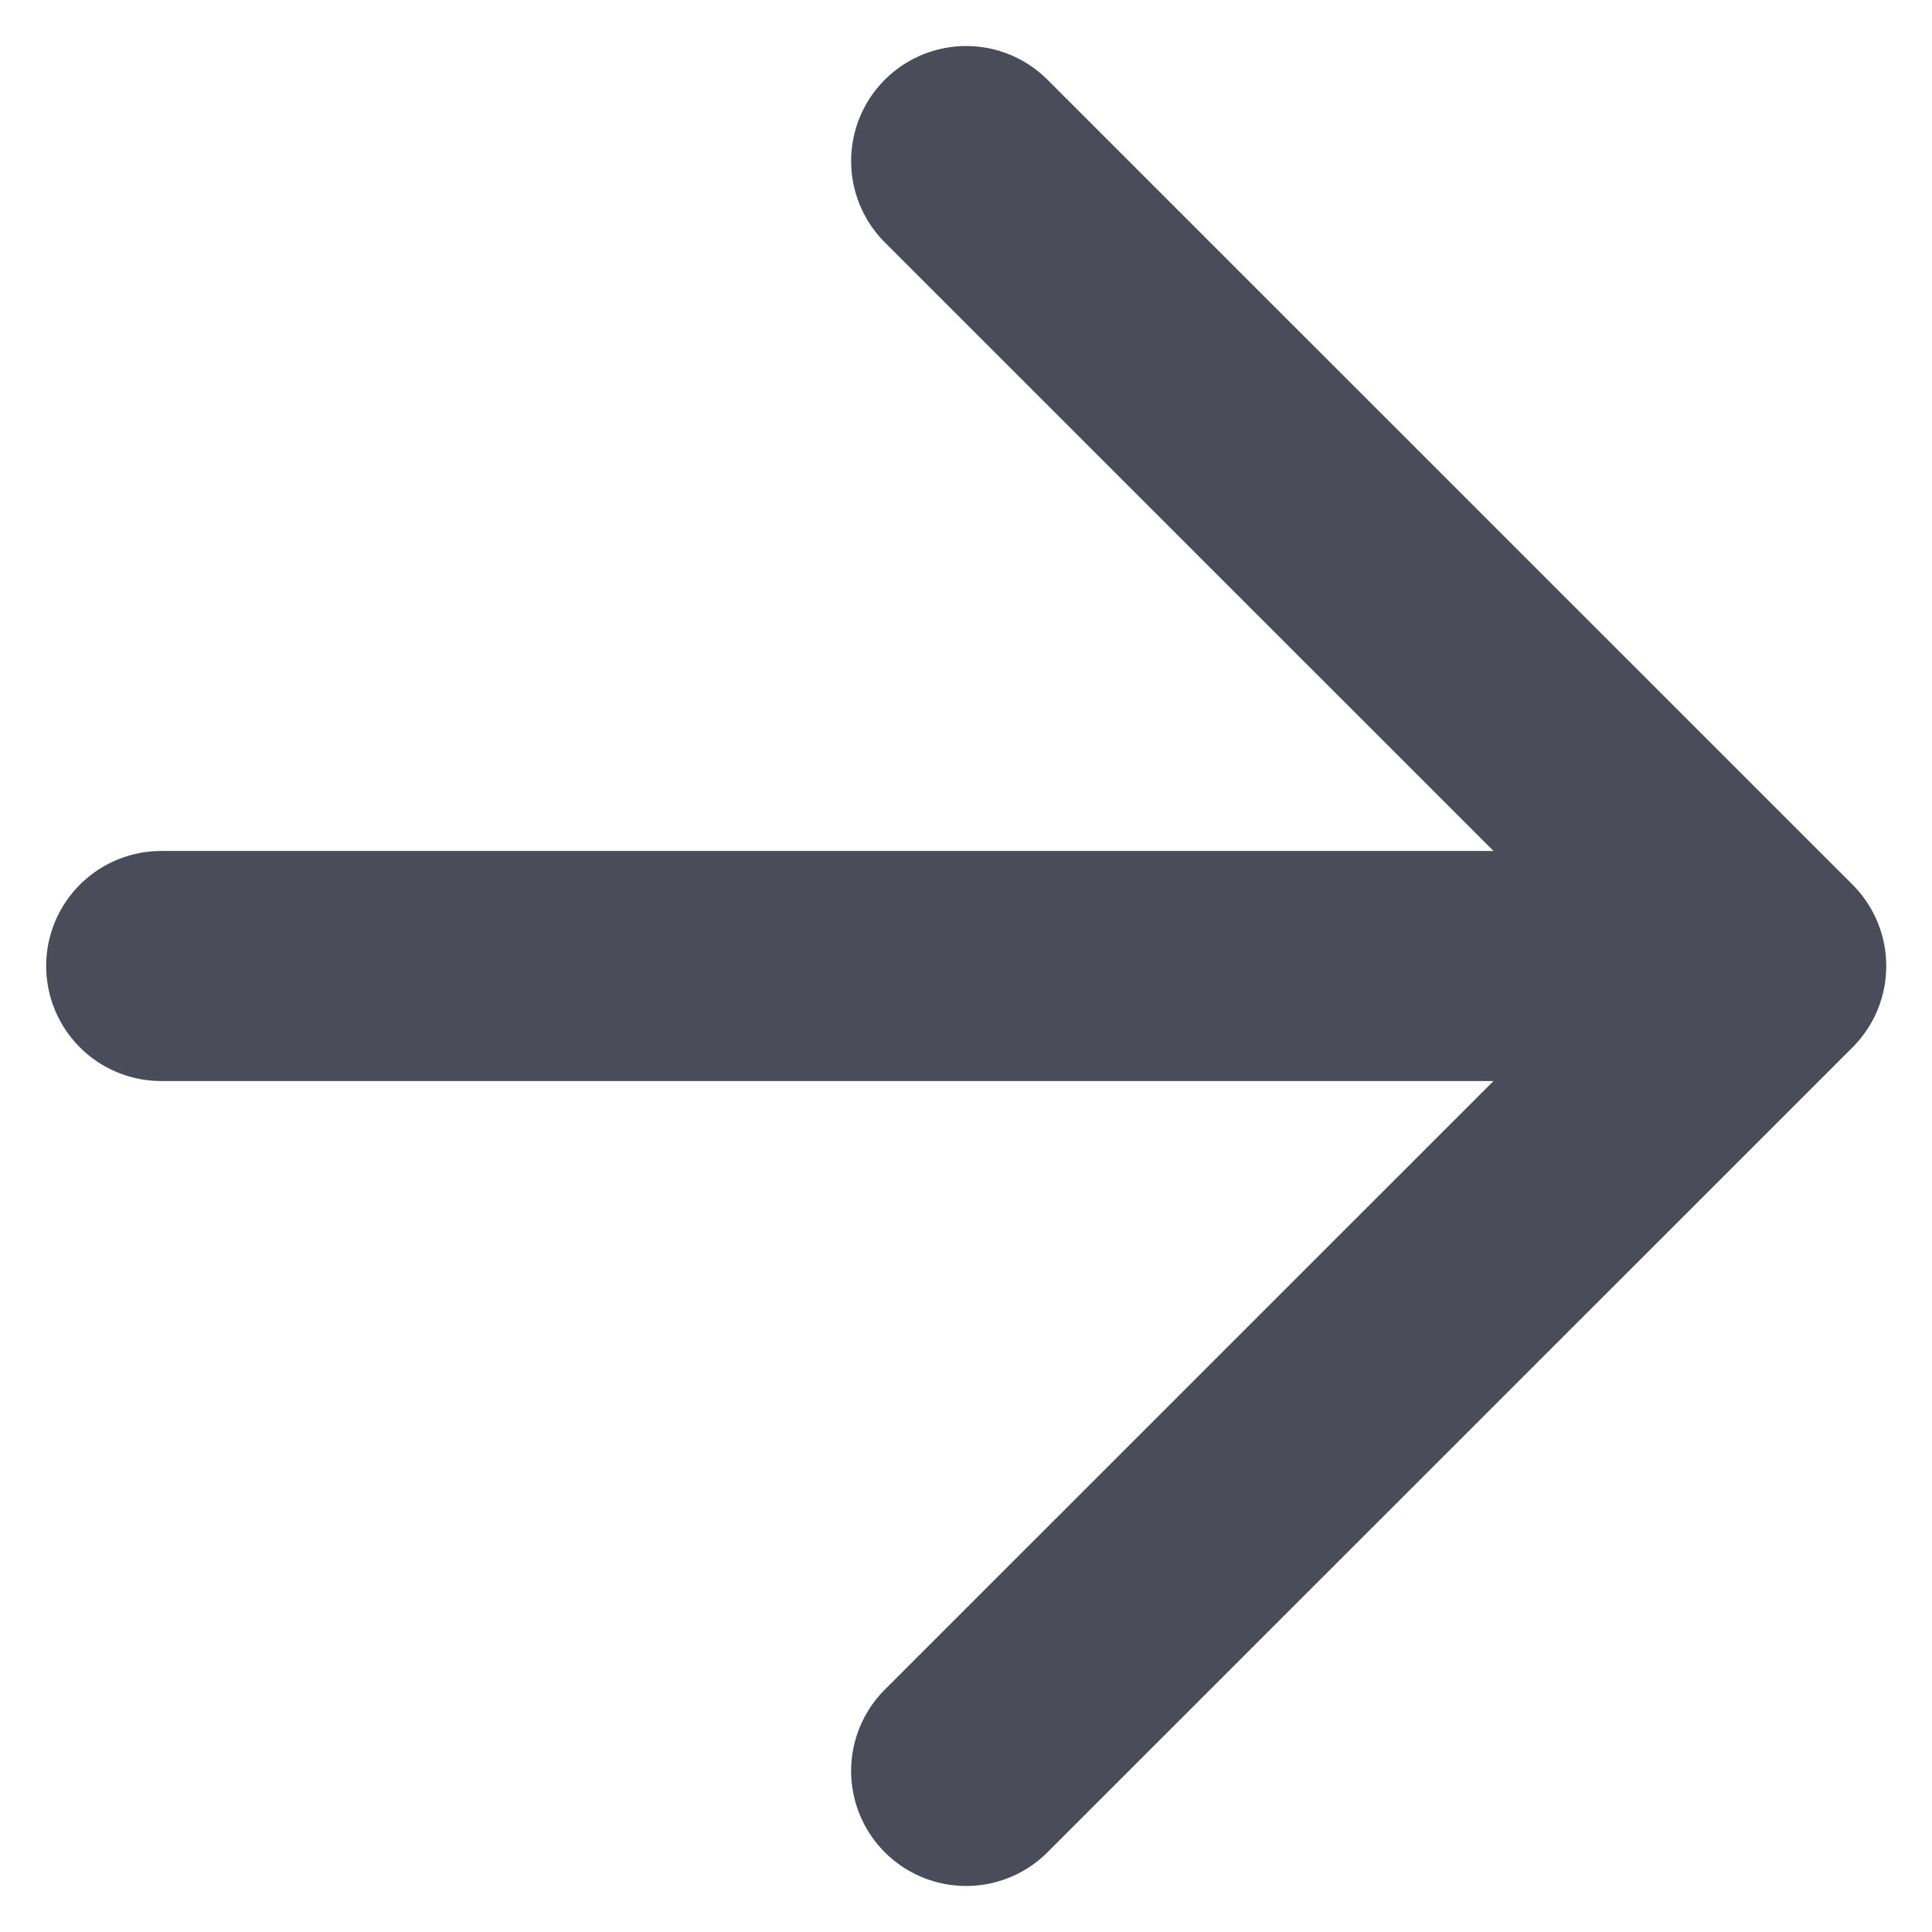
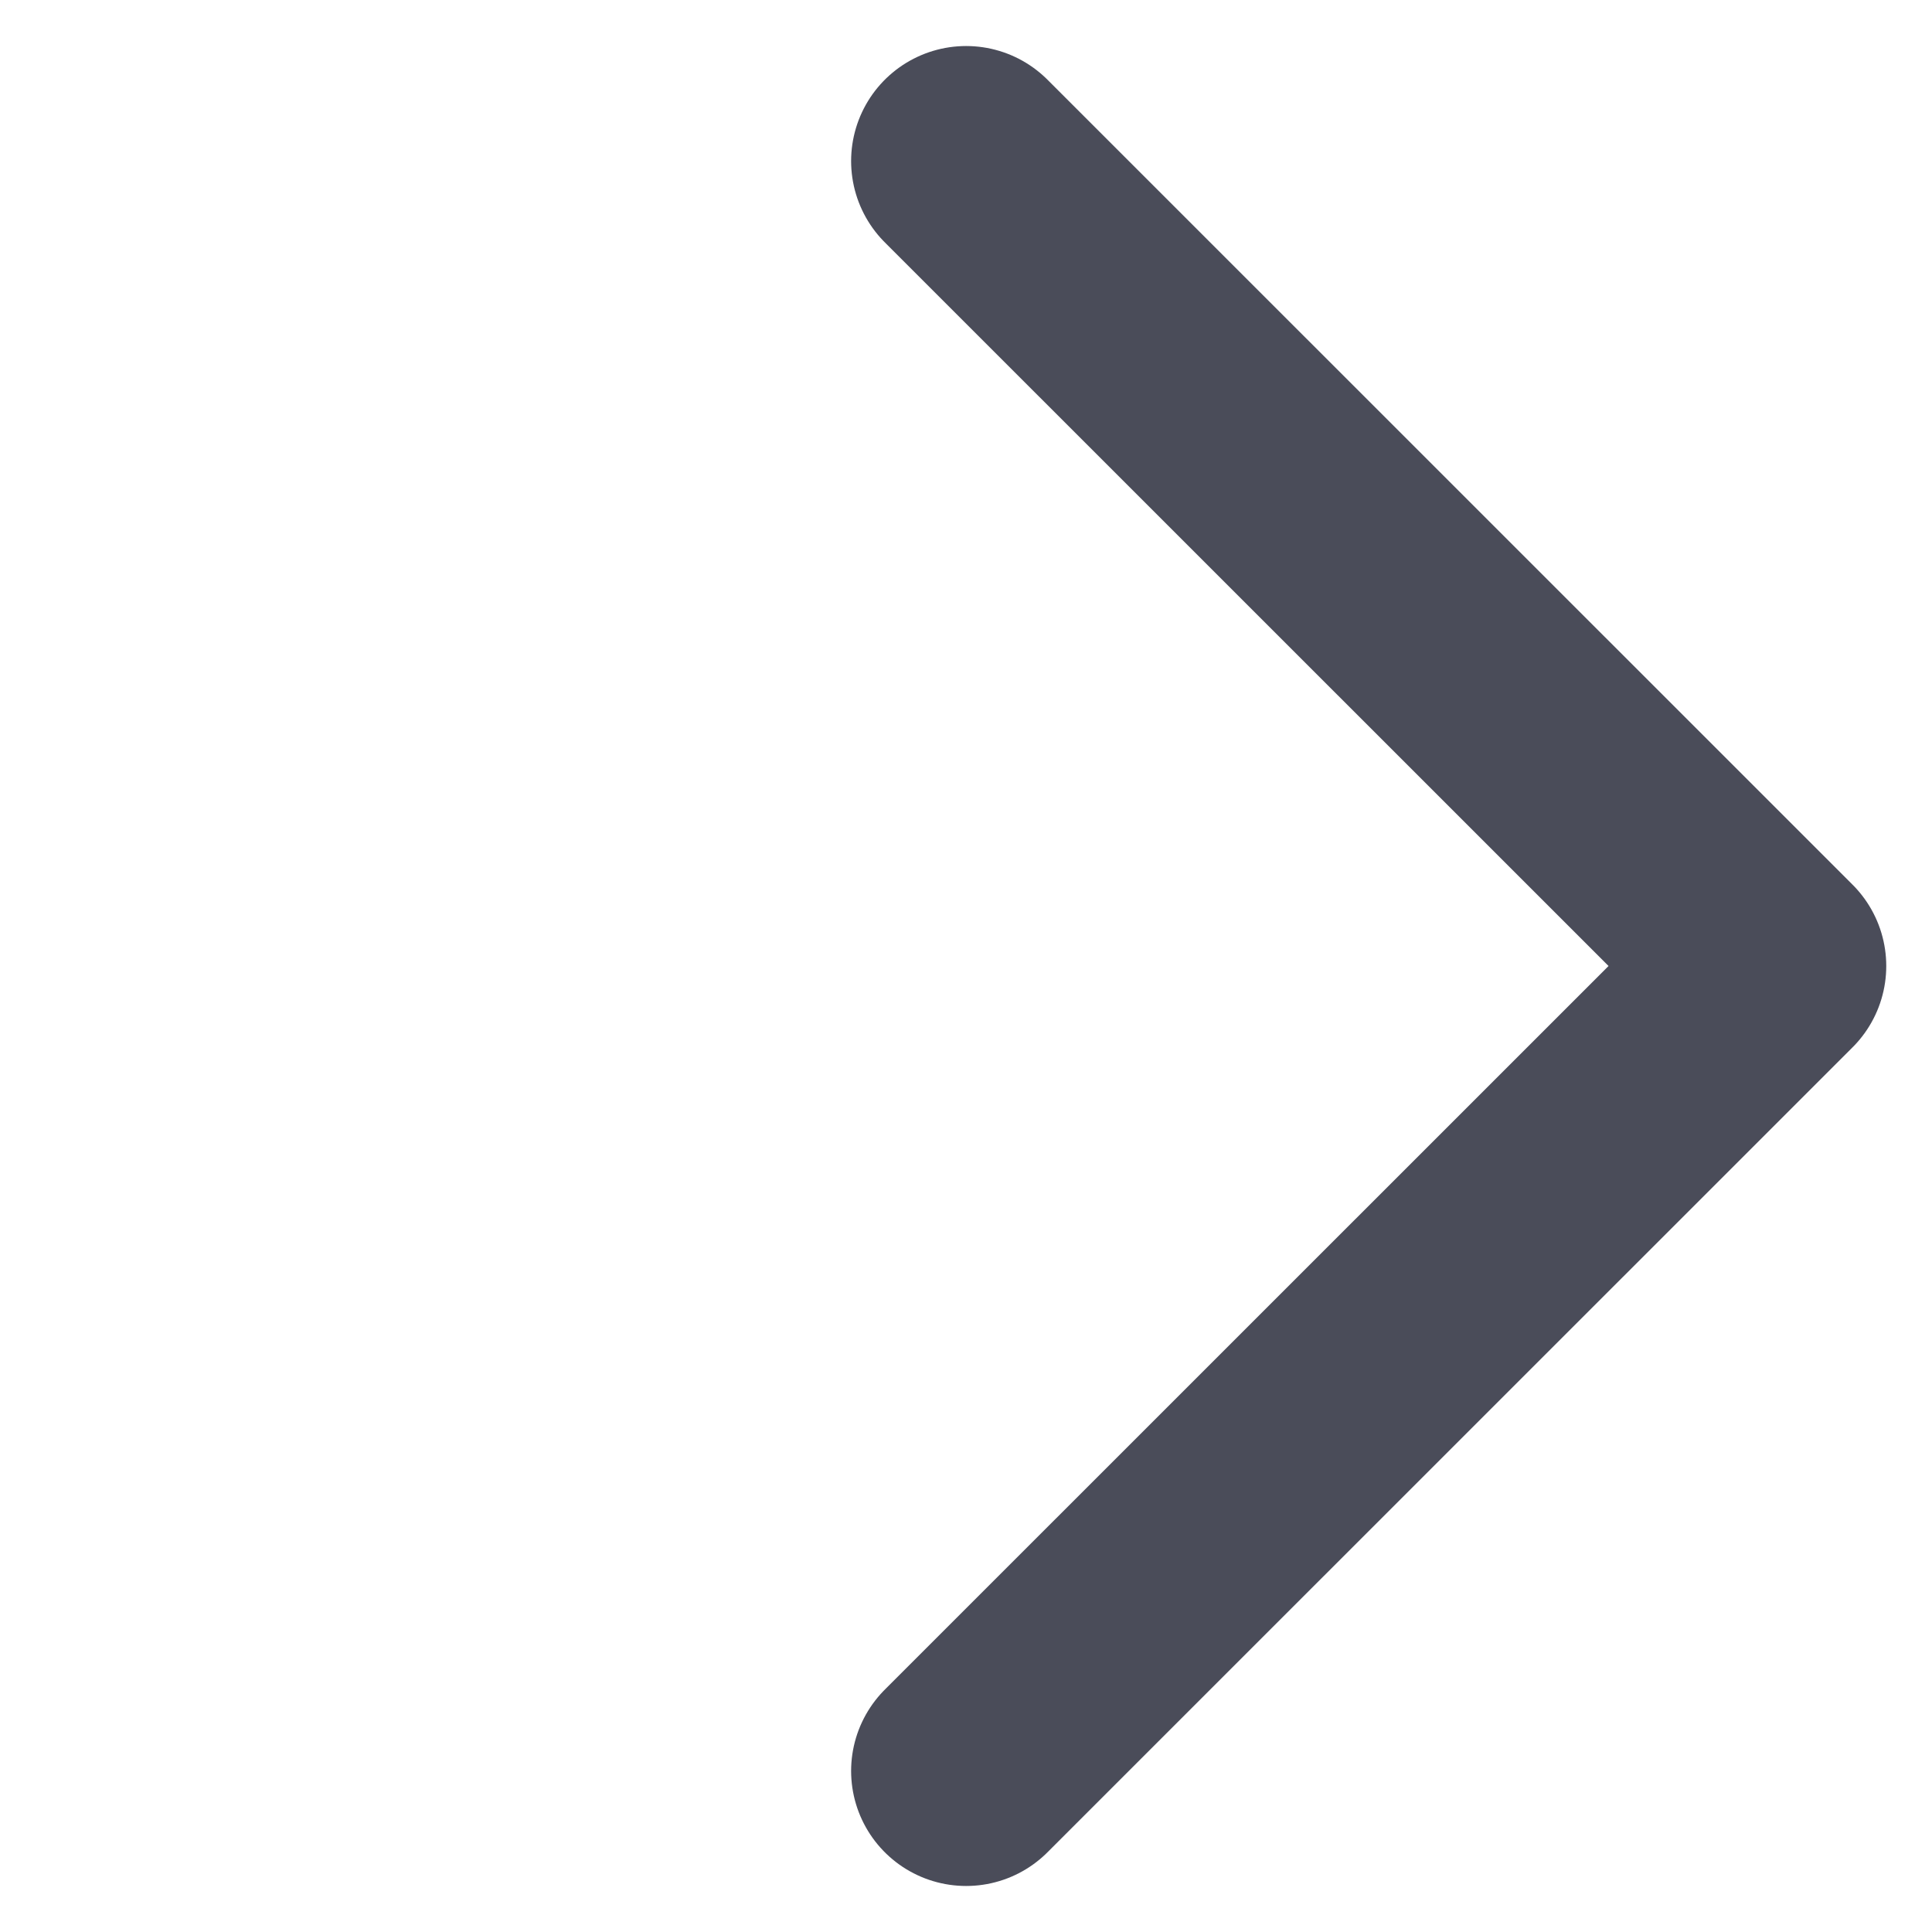
<svg xmlns="http://www.w3.org/2000/svg" width="14" height="14" viewBox="0 0 14 14" fill="none">
-   <path d="M1.168 7H12.835M12.835 7L7.001 1.167M12.835 7L7.001 12.833" stroke="#4A4C59" stroke-width="1.667" stroke-linecap="round" stroke-linejoin="round" />
+   <path d="M1.168 7M12.835 7L7.001 1.167M12.835 7L7.001 12.833" stroke="#4A4C59" stroke-width="1.667" stroke-linecap="round" stroke-linejoin="round" />
</svg>